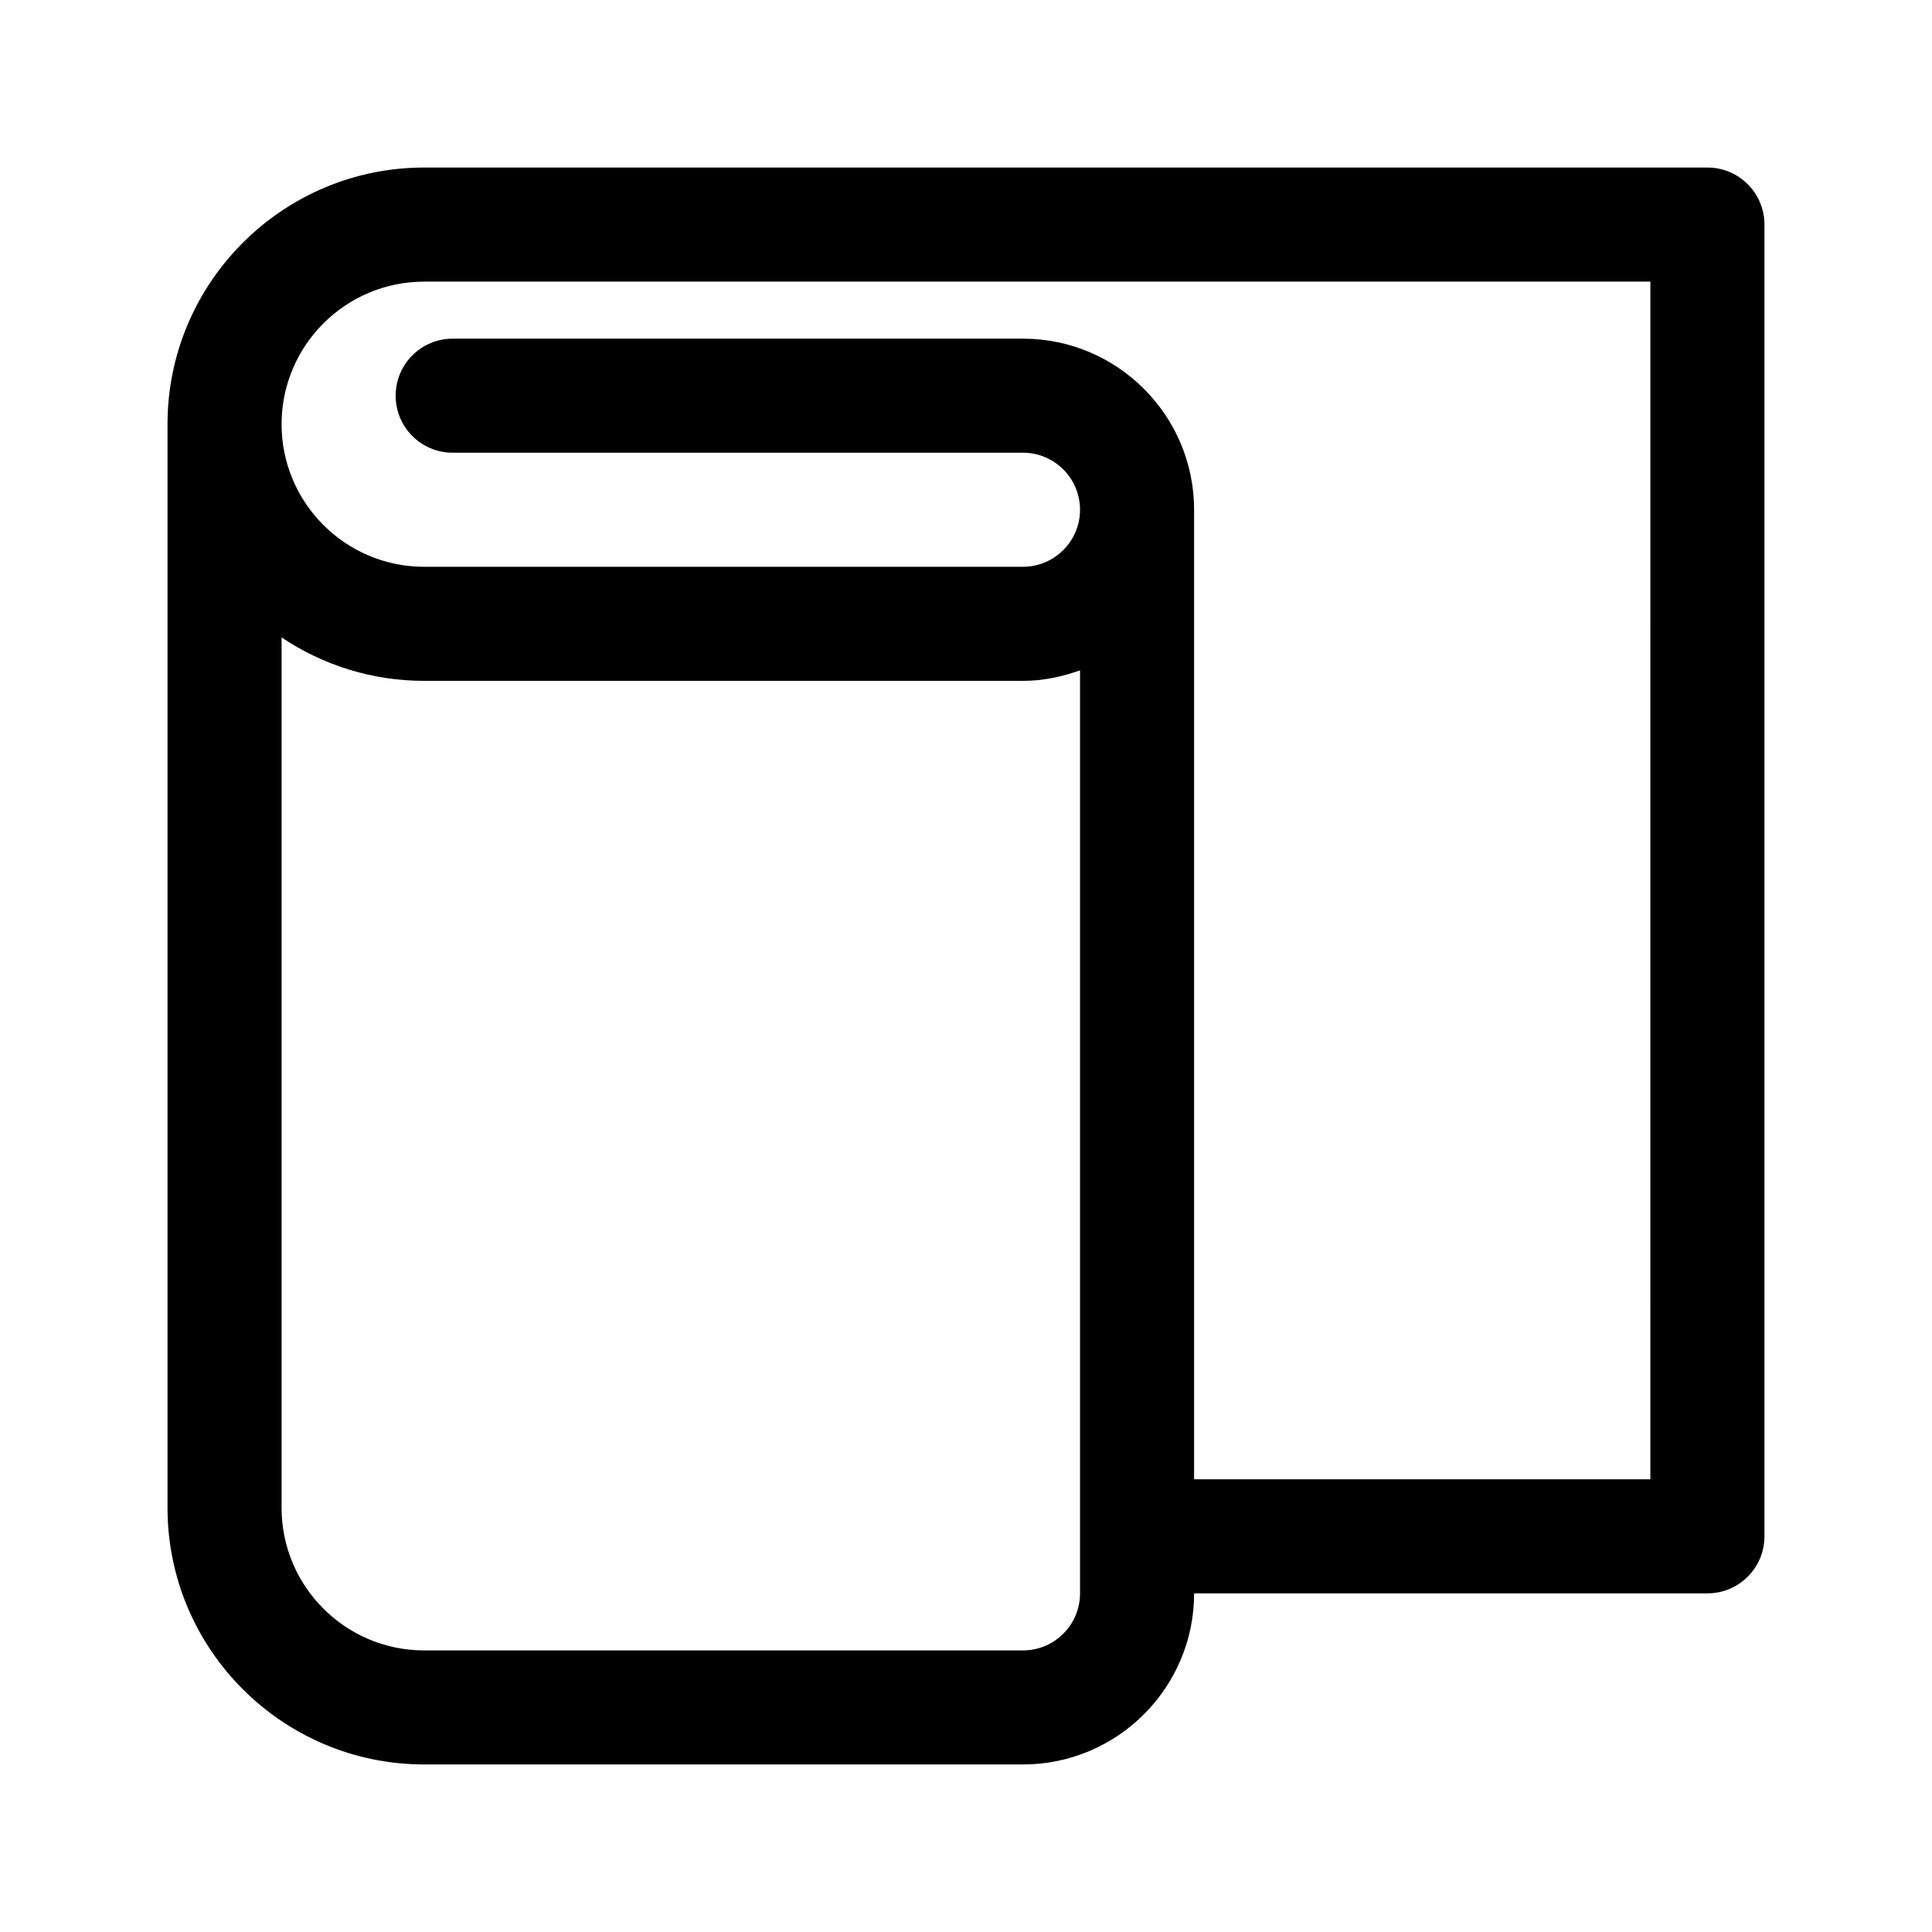
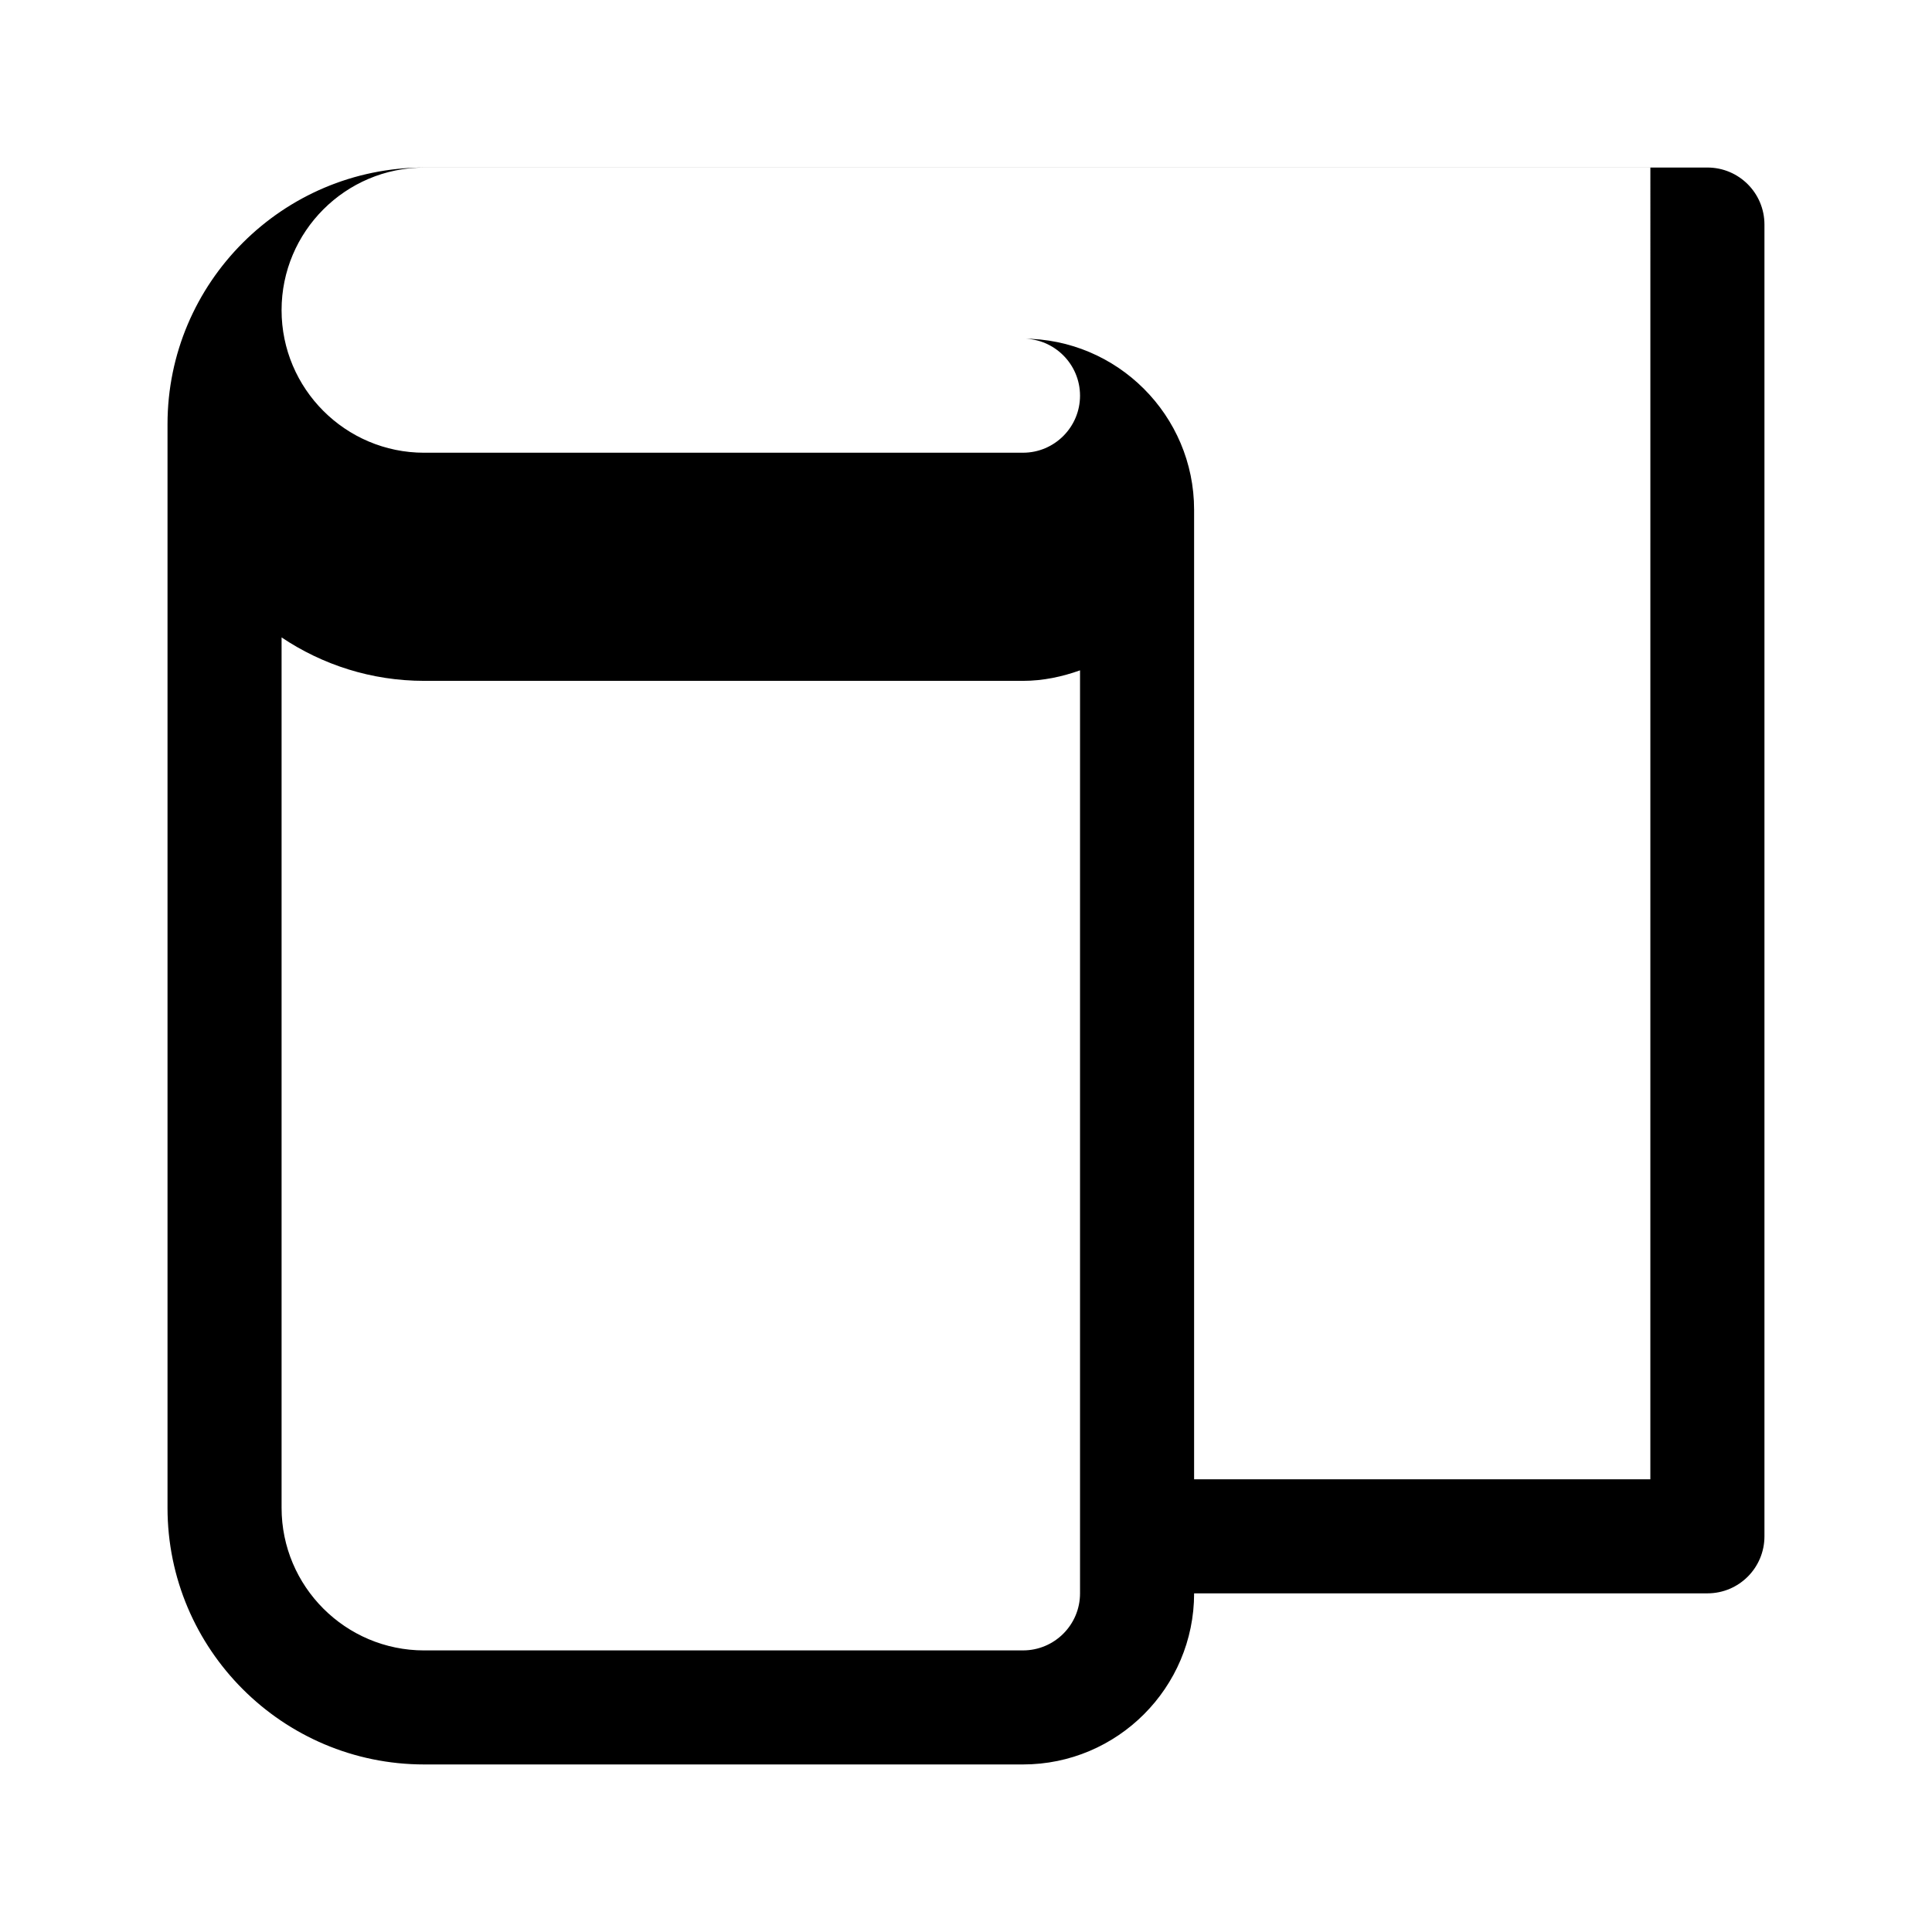
<svg xmlns="http://www.w3.org/2000/svg" fill="#000000" width="800px" height="800px" version="1.1" viewBox="144 144 512 512">
-   <path d="m596.48 188.4h-340.07c-37.504 0-68.016 30.512-68.016 68.016v287.17c0 37.5 30.512 68.012 68.016 68.012h158.7c25.004 0 45.344-20.34 45.344-45.344h136.03c8.352 0 15.113-6.762 15.113-15.113v-347.63c0-8.348-6.762-15.113-15.113-15.113zm-166.26 377.86c0 8.34-6.777 15.113-15.113 15.113l-158.7 0.004c-20.844 0-37.785-16.941-37.785-37.785v-230.67c10.816 7.254 23.809 11.512 37.785 11.512h158.7c5.324 0 10.363-1.094 15.113-2.785zm151.14-30.227h-120.91v-256.94c0-25.004-20.34-45.344-45.344-45.344h-151.14c-8.352 0-15.113 6.766-15.113 15.113 0 8.348 6.762 15.113 15.113 15.113h151.14c8.34 0 15.113 6.781 15.113 15.113s-6.777 15.113-15.113 15.113l-158.7 0.004c-20.844 0-37.785-16.953-37.785-37.785 0-20.832 16.941-37.785 37.785-37.785h324.96z" />
+   <path d="m596.48 188.4h-340.07c-37.504 0-68.016 30.512-68.016 68.016v287.17c0 37.5 30.512 68.012 68.016 68.012h158.7c25.004 0 45.344-20.34 45.344-45.344h136.03c8.352 0 15.113-6.762 15.113-15.113v-347.63c0-8.348-6.762-15.113-15.113-15.113zm-166.26 377.86c0 8.34-6.777 15.113-15.113 15.113l-158.7 0.004c-20.844 0-37.785-16.941-37.785-37.785v-230.67c10.816 7.254 23.809 11.512 37.785 11.512h158.7c5.324 0 10.363-1.094 15.113-2.785zm151.14-30.227h-120.91v-256.94c0-25.004-20.34-45.344-45.344-45.344h-151.14h151.14c8.34 0 15.113 6.781 15.113 15.113s-6.777 15.113-15.113 15.113l-158.7 0.004c-20.844 0-37.785-16.953-37.785-37.785 0-20.832 16.941-37.785 37.785-37.785h324.96z" />
</svg>